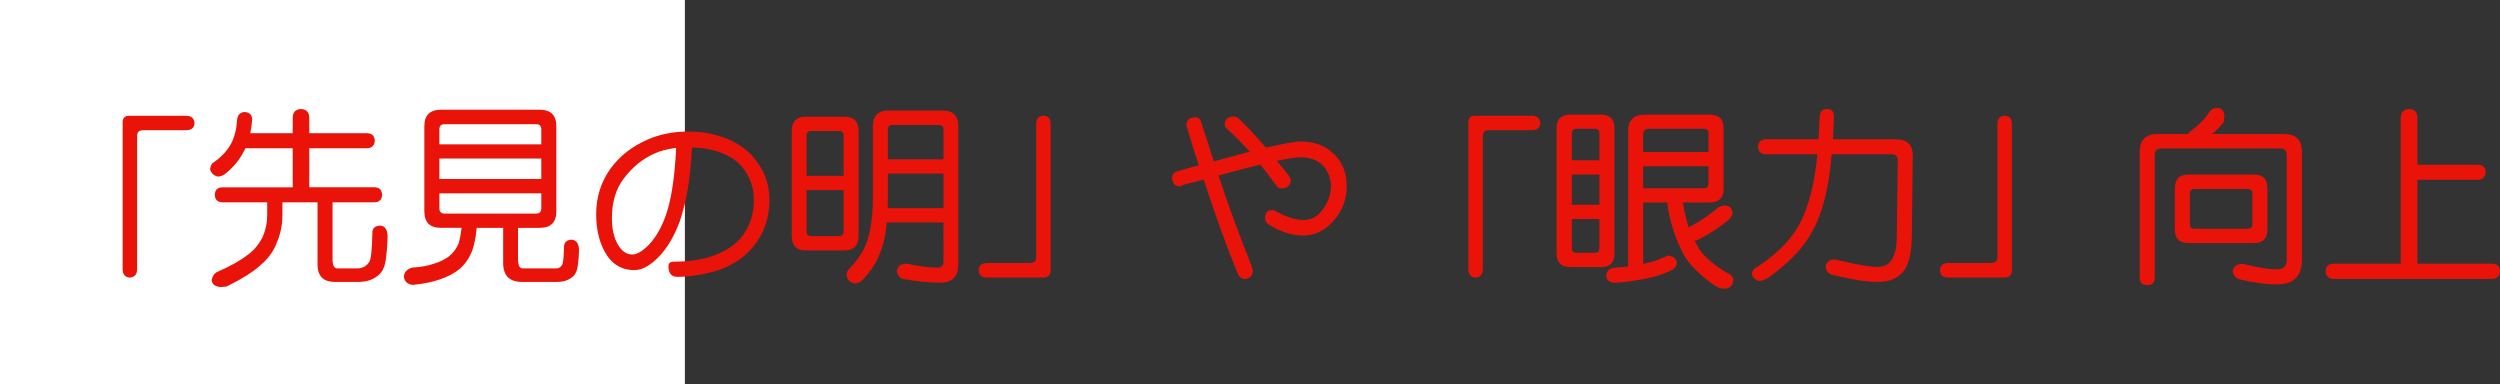
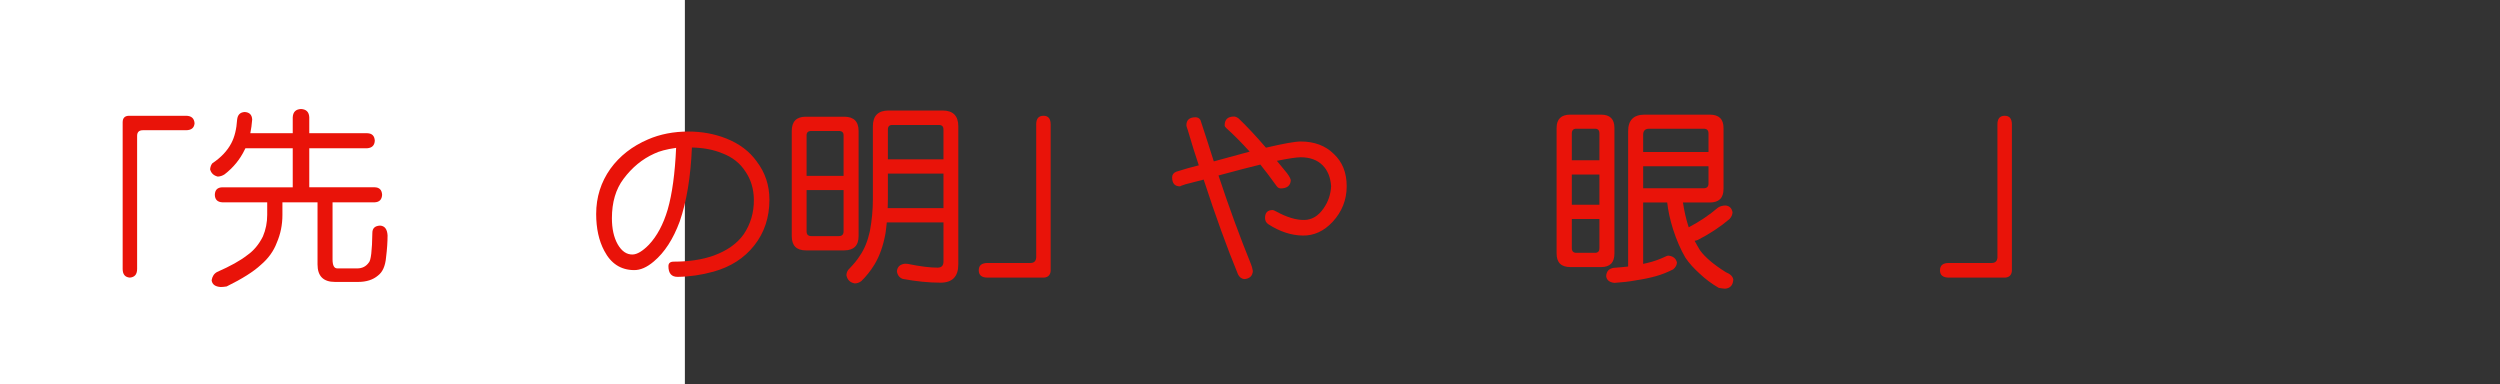
<svg xmlns="http://www.w3.org/2000/svg" xmlns:ns1="http://ns.adobe.com/AdobeIllustrator/10.0/" ns1:viewOrigin="0 32" ns1:rulerOrigin="0 0" ns1:pageBounds="0 32 320 0" width="208.067" height="32" viewBox="0 0 208.067 32" overflow="visible" enable-background="new 0 0 208.067 32" xml:space="preserve">
  <rect x="0" y="0" width="208.067" height="32" fill="#333333" stroke="none" />
  <g id="レイヤー_1" ns1:layer="yes" ns1:editable="no" ns1:dimmedPercent="50" ns1:rgbTrio="#4F008000FFFF">
    <path ns1:knockout="Off" fill="#FFFFFF" d="M57,32H0V0h57V32z" />
  </g>
  <g id="レイヤー_2" ns1:layer="yes" ns1:dimmedPercent="50" ns1:rgbTrio="#FFFF4F004F00">
    <g ns1:knockout="Off">
      <path ns1:knockout="Off" fill="#E91309" d="M10.755,9.635h4.719c0.448,0,0.688,0.208,0.719,0.625     c-0.031,0.386-0.271,0.578-0.719,0.578h-3.578c-0.323,0-0.484,0.156-0.484,0.469v11.078c0,0.447-0.203,0.688-0.609,0.719     c-0.396-0.031-0.594-0.271-0.594-0.719V10.182C10.208,9.817,10.39,9.635,10.755,9.635z" />
      <path ns1:knockout="Off" fill="#E91309" d="M20.364,9.322c0.396,0.021,0.604,0.229,0.625,0.625     c-0.031,0.406-0.083,0.787-0.156,1.141h3.531V9.76c0.021-0.438,0.25-0.667,0.688-0.688c0.438,0.021,0.667,0.25,0.688,0.688v1.328     h4.828c0.396,0.011,0.604,0.219,0.625,0.625c-0.021,0.386-0.229,0.594-0.625,0.625h-4.828v3.25h5.453     c0.385,0.011,0.588,0.219,0.609,0.625c-0.021,0.396-0.224,0.604-0.609,0.625h-3.516v4.75c0,0.5,0.13,0.75,0.391,0.75h1.672     c0.406,0,0.724-0.162,0.953-0.484c0.177-0.166,0.276-0.989,0.297-2.469c0-0.385,0.213-0.588,0.641-0.609     c0.385,0.021,0.594,0.292,0.625,0.813c0,0.553-0.042,1.162-0.125,1.828c-0.063,0.719-0.287,1.224-0.672,1.516     c-0.417,0.354-0.969,0.531-1.656,0.531H27.88c-0.969,0-1.453-0.484-1.453-1.453v-5.172h-2.922v1.047     c0,0.823-0.156,1.594-0.469,2.313c-0.261,0.698-0.703,1.313-1.328,1.844c-0.604,0.563-1.552,1.161-2.844,1.797     c-0.188,0.031-0.354,0.047-0.5,0.047c-0.458-0.031-0.708-0.219-0.75-0.563c0.052-0.323,0.203-0.553,0.453-0.688     c1.094-0.479,1.927-0.942,2.5-1.391c0.542-0.375,0.979-0.896,1.313-1.563c0.239-0.563,0.359-1.161,0.359-1.797v-1.047h-3.734     c-0.406-0.021-0.615-0.229-0.625-0.625c0.01-0.406,0.219-0.614,0.625-0.625h5.859v-3.25h-3.938     c-0.021,0.042-0.042,0.083-0.063,0.125c-0.386,0.802-0.943,1.484-1.672,2.047c-0.177,0.115-0.365,0.177-0.563,0.188     c-0.344-0.083-0.558-0.286-0.641-0.609c0.021-0.208,0.083-0.375,0.188-0.5c0.719-0.479,1.245-1.036,1.578-1.672     c0.271-0.51,0.432-1.167,0.484-1.969C19.781,9.552,19.989,9.343,20.364,9.322z" />
-       <path ns1:knockout="Off" fill="#E91309" d="M36.692,9.135h8.234c0.917,0,1.375,0.458,1.375,1.375v7.078     c0,0.917-0.458,1.375-1.375,1.375h-1.813v2.625c0,0.5,0.13,0.75,0.391,0.75h2.797c0.208,0,0.37-0.1,0.484-0.297     c0.083-0.104,0.135-0.594,0.156-1.469c0-0.396,0.208-0.604,0.625-0.625c0.385,0.021,0.594,0.297,0.625,0.828     c0,0.375-0.031,0.792-0.094,1.25c-0.052,0.51-0.219,0.864-0.5,1.063c-0.323,0.25-0.734,0.375-1.234,0.375h-2.922     c-1.042,0-1.563-0.526-1.563-1.578v-2.922h-2.203c-0.073,0.761-0.198,1.396-0.375,1.906c-0.261,0.636-0.609,1.141-1.047,1.516     c-0.448,0.364-1,0.656-1.656,0.875c-0.594,0.208-1.339,0.359-2.234,0.453c-0.448-0.053-0.698-0.281-0.75-0.688     c0.031-0.375,0.26-0.625,0.688-0.75c0.75-0.053,1.338-0.156,1.766-0.313c0.51-0.146,0.942-0.354,1.297-0.625     c0.344-0.26,0.614-0.625,0.813-1.094c0.104-0.364,0.182-0.791,0.234-1.281h-1.719c-0.917,0-1.375-0.458-1.375-1.375V10.51     C35.317,9.593,35.775,9.135,36.692,9.135z M36.567,12.01h8.484v-1.234c0-0.292-0.141-0.438-0.422-0.438h-7.641     c-0.281,0-0.422,0.146-0.422,0.438V12.01z M36.567,14.9h8.484v-1.703h-8.484V14.9z M44.63,17.775c0.281,0,0.422-0.15,0.422-0.453     v-1.234h-8.484v1.234c0,0.303,0.141,0.453,0.422,0.453H44.63z" />
      <path ns1:knockout="Off" fill="#E91309" d="M57.302,10.947c1.114,0,2.161,0.193,3.141,0.578c1.094,0.438,1.938,1.073,2.531,1.906     c0.708,0.927,1.063,1.99,1.063,3.188c0,1.479-0.422,2.75-1.266,3.813c-0.833,1.053-1.958,1.775-3.375,2.172     c-1.011,0.281-2.005,0.427-2.984,0.438c-0.521,0.01-0.781-0.287-0.781-0.891c0-0.25,0.146-0.375,0.438-0.375     c1.271,0,2.375-0.166,3.313-0.5c1.125-0.406,1.963-1,2.516-1.781c0.573-0.854,0.854-1.813,0.844-2.875     c-0.011-0.896-0.245-1.677-0.703-2.344c-0.448-0.698-1.089-1.203-1.922-1.516c-0.719-0.302-1.563-0.463-2.531-0.484     c-0.104,2.458-0.443,4.511-1.016,6.156c-0.542,1.469-1.261,2.578-2.156,3.328c-0.573,0.489-1.125,0.729-1.656,0.719     c-1.094-0.011-1.917-0.547-2.469-1.609c-0.448-0.844-0.672-1.864-0.672-3.063c0-1.396,0.396-2.651,1.188-3.766     c0.771-1.063,1.813-1.875,3.125-2.438C54.937,11.166,56.062,10.947,57.302,10.947z M52.646,21.182     c0.385-0.01,0.838-0.281,1.359-0.813c0.677-0.719,1.198-1.692,1.563-2.922c0.375-1.302,0.609-3.016,0.703-5.141     c-0.802,0.115-1.412,0.276-1.828,0.484c-0.99,0.448-1.839,1.146-2.547,2.094c-0.646,0.854-0.969,1.948-0.969,3.281     c0,0.875,0.161,1.6,0.484,2.172C51.744,20.911,52.156,21.192,52.646,21.182z" />
      <path ns1:knockout="Off" fill="#E91309" d="M67.067,9.713h3.188c0.802,0,1.203,0.396,1.203,1.188v8.75     c0,0.792-0.401,1.188-1.203,1.188h-3.188c-0.781,0-1.172-0.396-1.172-1.188V10.9C65.896,10.109,66.286,9.713,67.067,9.713z      M67.13,14.635h3.078V11.26c0-0.239-0.13-0.359-0.391-0.359h-2.297c-0.261,0-0.391,0.12-0.391,0.359V14.635z M69.817,19.65     c0.26,0,0.391-0.13,0.391-0.391v-3.438H67.13v3.438c0,0.261,0.13,0.391,0.391,0.391H69.817z M72.646,13.135V10.51     c0-0.875,0.438-1.313,1.313-1.313h4.484c0.875,0,1.313,0.438,1.313,1.313v11.5c0,1.01-0.495,1.516-1.484,1.516     c-0.958,0-2.005-0.104-3.141-0.313c-0.281-0.104-0.443-0.318-0.484-0.641c0.042-0.375,0.271-0.583,0.688-0.625     c0.021,0,0.094,0.006,0.219,0.016c1.01,0.208,1.833,0.313,2.469,0.313c0.333,0,0.5-0.166,0.5-0.5V18.51h-4.719     c-0.031,0.334-0.068,0.641-0.109,0.922c-0.188,1.031-0.495,1.896-0.922,2.594c-0.313,0.51-0.672,0.963-1.078,1.359     c-0.167,0.135-0.354,0.203-0.563,0.203c-0.386-0.073-0.615-0.303-0.688-0.688c0.01-0.229,0.099-0.417,0.266-0.563     c0.364-0.375,0.651-0.729,0.859-1.063c0.375-0.541,0.651-1.219,0.828-2.031c0.167-0.896,0.25-1.786,0.25-2.672V13.135z      M73.88,17.322h4.641v-2.875h-4.625v2.125C73.896,16.843,73.89,17.094,73.88,17.322z M73.896,13.26h4.625v-2.484     c0-0.25-0.125-0.375-0.375-0.375h-3.891c-0.24,0-0.359,0.125-0.359,0.375V13.26z" />
      <path ns1:knockout="Off" fill="#E91309" d="M86.849,9.635c0.396,0,0.594,0.24,0.594,0.719v12.203     c-0.031,0.333-0.214,0.516-0.547,0.547h-4.703c-0.49,0-0.734-0.203-0.734-0.609s0.245-0.609,0.734-0.609h3.563     c0.302,0,0.463-0.15,0.484-0.453V10.354C86.239,9.875,86.442,9.635,86.849,9.635z" />
      <path ns1:knockout="Off" fill="#E91309" d="M99.505,9.76c0.177,0,0.313,0.078,0.406,0.234c0.396,1.198,0.766,2.344,1.109,3.438     l2.984-0.813c-0.667-0.739-1.313-1.391-1.938-1.953c-0.094-0.083-0.141-0.161-0.141-0.234c0-0.489,0.26-0.734,0.781-0.734     c0.104,0,0.229,0.052,0.375,0.156c0.688,0.656,1.448,1.469,2.281,2.438c1.469-0.344,2.432-0.516,2.891-0.516     c1.135,0,2.052,0.344,2.75,1.031c0.719,0.667,1.078,1.563,1.078,2.688c0,1.136-0.391,2.125-1.172,2.969     c-0.719,0.771-1.542,1.151-2.469,1.141c-0.958-0.01-1.917-0.322-2.875-0.938c-0.188-0.125-0.281-0.302-0.281-0.531     c0-0.438,0.213-0.656,0.641-0.656c0.042,0,0.141,0.042,0.297,0.125c0.875,0.479,1.651,0.714,2.328,0.703     c0.635-0.01,1.172-0.333,1.609-0.969c0.385-0.552,0.594-1.167,0.625-1.844c-0.052-0.739-0.287-1.317-0.703-1.734     c-0.448-0.448-1.058-0.672-1.828-0.672c-0.333,0-0.995,0.099-1.984,0.297c0.219,0.271,0.432,0.531,0.641,0.781     c0.292,0.333,0.463,0.604,0.516,0.813c-0.011,0.458-0.287,0.693-0.828,0.703c-0.136,0-0.25-0.063-0.344-0.188     c-0.531-0.739-0.984-1.338-1.359-1.797c-0.74,0.177-1.901,0.479-3.484,0.906c0.864,2.615,1.771,5.089,2.719,7.422     c0.052,0.125,0.099,0.302,0.141,0.531c-0.031,0.416-0.271,0.641-0.719,0.672c-0.229-0.031-0.401-0.162-0.516-0.391     c-0.917-2.229-1.87-4.859-2.859-7.891c-0.448,0.115-0.953,0.245-1.516,0.391c-0.292,0.094-0.443,0.151-0.453,0.172     c-0.438,0-0.656-0.25-0.656-0.75c0-0.219,0.114-0.375,0.344-0.469c0.688-0.219,1.313-0.396,1.875-0.531     c-0.292-0.864-0.599-1.849-0.922-2.953c-0.073-0.188-0.109-0.313-0.109-0.375C98.739,9.984,98.994,9.76,99.505,9.76z" />
-       <path ns1:knockout="Off" fill="#E91309" d="M122.755,9.635h4.719c0.448,0,0.688,0.208,0.719,0.625     c-0.031,0.386-0.271,0.578-0.719,0.578h-3.578c-0.323,0-0.484,0.156-0.484,0.469v11.078c0,0.447-0.203,0.688-0.609,0.719     c-0.396-0.031-0.594-0.271-0.594-0.719V10.182C122.208,9.817,122.39,9.635,122.755,9.635z" />
      <path ns1:knockout="Off" fill="#E91309" d="M130.692,9.541h2.563c0.739,0,1.109,0.37,1.109,1.109v10.453     c0,0.75-0.37,1.125-1.109,1.125h-2.563c-0.761,0-1.141-0.375-1.141-1.125V10.65C129.552,9.911,129.932,9.541,130.692,9.541z      M130.817,13.338h2.297v-2.234c0-0.26-0.12-0.391-0.359-0.391h-1.563c-0.25,0-0.375,0.13-0.375,0.391V13.338z M130.817,17.041     h2.297v-2.516h-2.297V17.041z M132.755,21.041c0.239,0,0.359-0.13,0.359-0.391v-2.422h-2.297v2.422     c0,0.261,0.125,0.391,0.375,0.391H132.755z M136.755,16.854v5.109c0.114-0.021,0.229-0.047,0.344-0.078     c0.489-0.114,0.958-0.275,1.406-0.484c0.146-0.083,0.271-0.125,0.375-0.125c0.385,0.053,0.614,0.245,0.688,0.578     c-0.011,0.209-0.115,0.396-0.313,0.563c-0.469,0.239-0.943,0.427-1.422,0.563c-0.521,0.146-1.099,0.266-1.734,0.359     c-0.5,0.094-1.078,0.161-1.734,0.203c-0.417-0.042-0.646-0.229-0.688-0.563c0.021-0.396,0.229-0.625,0.625-0.688     c0.438-0.031,0.838-0.068,1.203-0.109V10.916c0-0.917,0.458-1.375,1.375-1.375h5.422c0.76,0,1.141,0.37,1.141,1.109v5.078     c0,0.75-0.38,1.125-1.141,1.125h-2.234c0.104,0.709,0.255,1.37,0.453,1.984c0.01,0.021,0.021,0.047,0.031,0.078     c0.896-0.469,1.708-1.016,2.438-1.641c0.177-0.114,0.391-0.172,0.641-0.172c0.313,0.042,0.5,0.229,0.563,0.563     c-0.011,0.209-0.094,0.396-0.25,0.563c-0.761,0.646-1.636,1.225-2.625,1.734c-0.094,0.042-0.188,0.068-0.281,0.078     c0.156,0.292,0.307,0.558,0.453,0.797c0.427,0.584,1.141,1.188,2.141,1.813c0.385,0.156,0.594,0.364,0.625,0.625     c-0.031,0.469-0.261,0.719-0.688,0.75c-0.073,0-0.245-0.021-0.516-0.063c-0.594-0.344-1.125-0.74-1.594-1.188     c-0.49-0.438-0.886-0.88-1.188-1.328c-0.396-0.677-0.74-1.469-1.031-2.375c-0.25-0.802-0.412-1.541-0.484-2.219H136.755z      M139.88,10.713h-2.625c-0.333,0-0.5,0.167-0.5,0.5v1.438h5.438v-1.547c0-0.26-0.13-0.391-0.391-0.391H139.88z M136.755,13.838     v1.828h5.047c0.26,0,0.391-0.13,0.391-0.391v-1.438H136.755z" />
-       <path ns1:knockout="Off" fill="#E91309" d="M152.067,9.072c0.375,0,0.563,0.214,0.563,0.641c-0.021,0.636-0.047,1.261-0.078,1.875     h5.25c0.927,0,1.391,0.458,1.391,1.375l-0.078,6.688c-0.021,1.417-0.255,2.396-0.703,2.938c-0.479,0.583-1.183,0.875-2.109,0.875     c-0.969,0-2.281-0.209-3.938-0.625c-0.261-0.136-0.401-0.344-0.422-0.625c0.042-0.375,0.271-0.583,0.688-0.625     c0.114,0,0.229,0.021,0.344,0.063c1.583,0.375,2.677,0.563,3.281,0.563c0.604,0,1.026-0.244,1.266-0.734     c0.229-0.416,0.344-1.041,0.344-1.875l0.078-6.281c0-0.323-0.167-0.484-0.5-0.484h-5c-0.063,0.708-0.141,1.38-0.234,2.016     c-0.302,1.886-0.781,3.386-1.438,4.5c-0.708,1.303-1.927,2.568-3.656,3.797c-0.333,0.156-0.563,0.234-0.688,0.234     c-0.323-0.073-0.531-0.256-0.625-0.547c0.021-0.303,0.167-0.511,0.438-0.625c1.396-0.906,2.453-1.9,3.172-2.984     c0.604-0.885,1.083-2.119,1.438-3.703c0.156-0.688,0.292-1.583,0.406-2.688h-4.328c-0.396-0.042-0.604-0.25-0.625-0.625     c0.021-0.385,0.229-0.594,0.625-0.625h4.422c0.031-0.594,0.063-1.219,0.094-1.875C151.463,9.286,151.671,9.072,152.067,9.072z" />
      <path ns1:knockout="Off" fill="#E91309" d="M166.849,9.635c0.396,0,0.594,0.24,0.594,0.719v12.203     c-0.031,0.333-0.214,0.516-0.547,0.547h-4.703c-0.489,0-0.734-0.203-0.734-0.609s0.245-0.609,0.734-0.609h3.563     c0.302,0,0.464-0.15,0.484-0.453V10.354C166.239,9.875,166.442,9.635,166.849,9.635z" />
-       <path ns1:knockout="Off" fill="#E91309" d="M184.583,8.979c0.323,0.011,0.505,0.24,0.547,0.688c0,0.073-0.021,0.24-0.063,0.5     c-0.25,0.333-0.542,0.636-0.875,0.906c-0.031,0.021-0.067,0.047-0.109,0.078h6c1,0,1.5,0.5,1.5,1.5v8.953     c0,1.375-0.688,2.063-2.063,2.063c-0.969,0-2.036-0.146-3.203-0.438c-0.271-0.104-0.438-0.318-0.5-0.641     c0.052-0.375,0.286-0.583,0.703-0.625c0.021,0,0.104,0.006,0.25,0.016c1.125,0.291,2.042,0.438,2.75,0.438     c0.531,0,0.797-0.271,0.797-0.813v-8.688c0-0.375-0.188-0.563-0.563-0.563h-9.859c-0.375,0-0.563,0.188-0.563,0.563v10.188     c0,0.416-0.208,0.625-0.625,0.625s-0.625-0.209-0.625-0.625V12.65c0-1,0.495-1.5,1.484-1.5h2.547     c0.052-0.083,0.12-0.161,0.203-0.234c0.386-0.292,0.698-0.557,0.938-0.797c0.229-0.239,0.464-0.542,0.703-0.906     C184.114,9.057,184.322,8.979,184.583,8.979z M182.146,14.525h5.438c0.75,0,1.125,0.38,1.125,1.141v3.438     c0,0.75-0.375,1.125-1.125,1.125h-5.438c-0.761,0-1.141-0.375-1.141-1.125v-3.438C181.005,14.906,181.385,14.525,182.146,14.525z      M187.067,19.041c0.261,0,0.391-0.13,0.391-0.391v-2.547c0-0.25-0.13-0.375-0.391-0.375h-4.422c-0.261,0-0.391,0.125-0.391,0.375     v2.547c0,0.261,0.13,0.391,0.391,0.391H187.067z" />
-       <path ns1:knockout="Off" fill="#E91309" d="M200.505,9.072c0.438,0.021,0.667,0.25,0.688,0.688v3.953h5.063     c0.386,0.011,0.594,0.219,0.625,0.625c-0.031,0.396-0.239,0.604-0.625,0.625h-5.063v6.984h6.25     c0.396,0.021,0.604,0.229,0.625,0.625c-0.021,0.396-0.229,0.609-0.625,0.641h-13.266c-0.396-0.031-0.604-0.245-0.625-0.641     c0.021-0.396,0.229-0.604,0.625-0.625h5.625V9.76C199.833,9.322,200.067,9.093,200.505,9.072z" />
    </g>
  </g>
</svg>